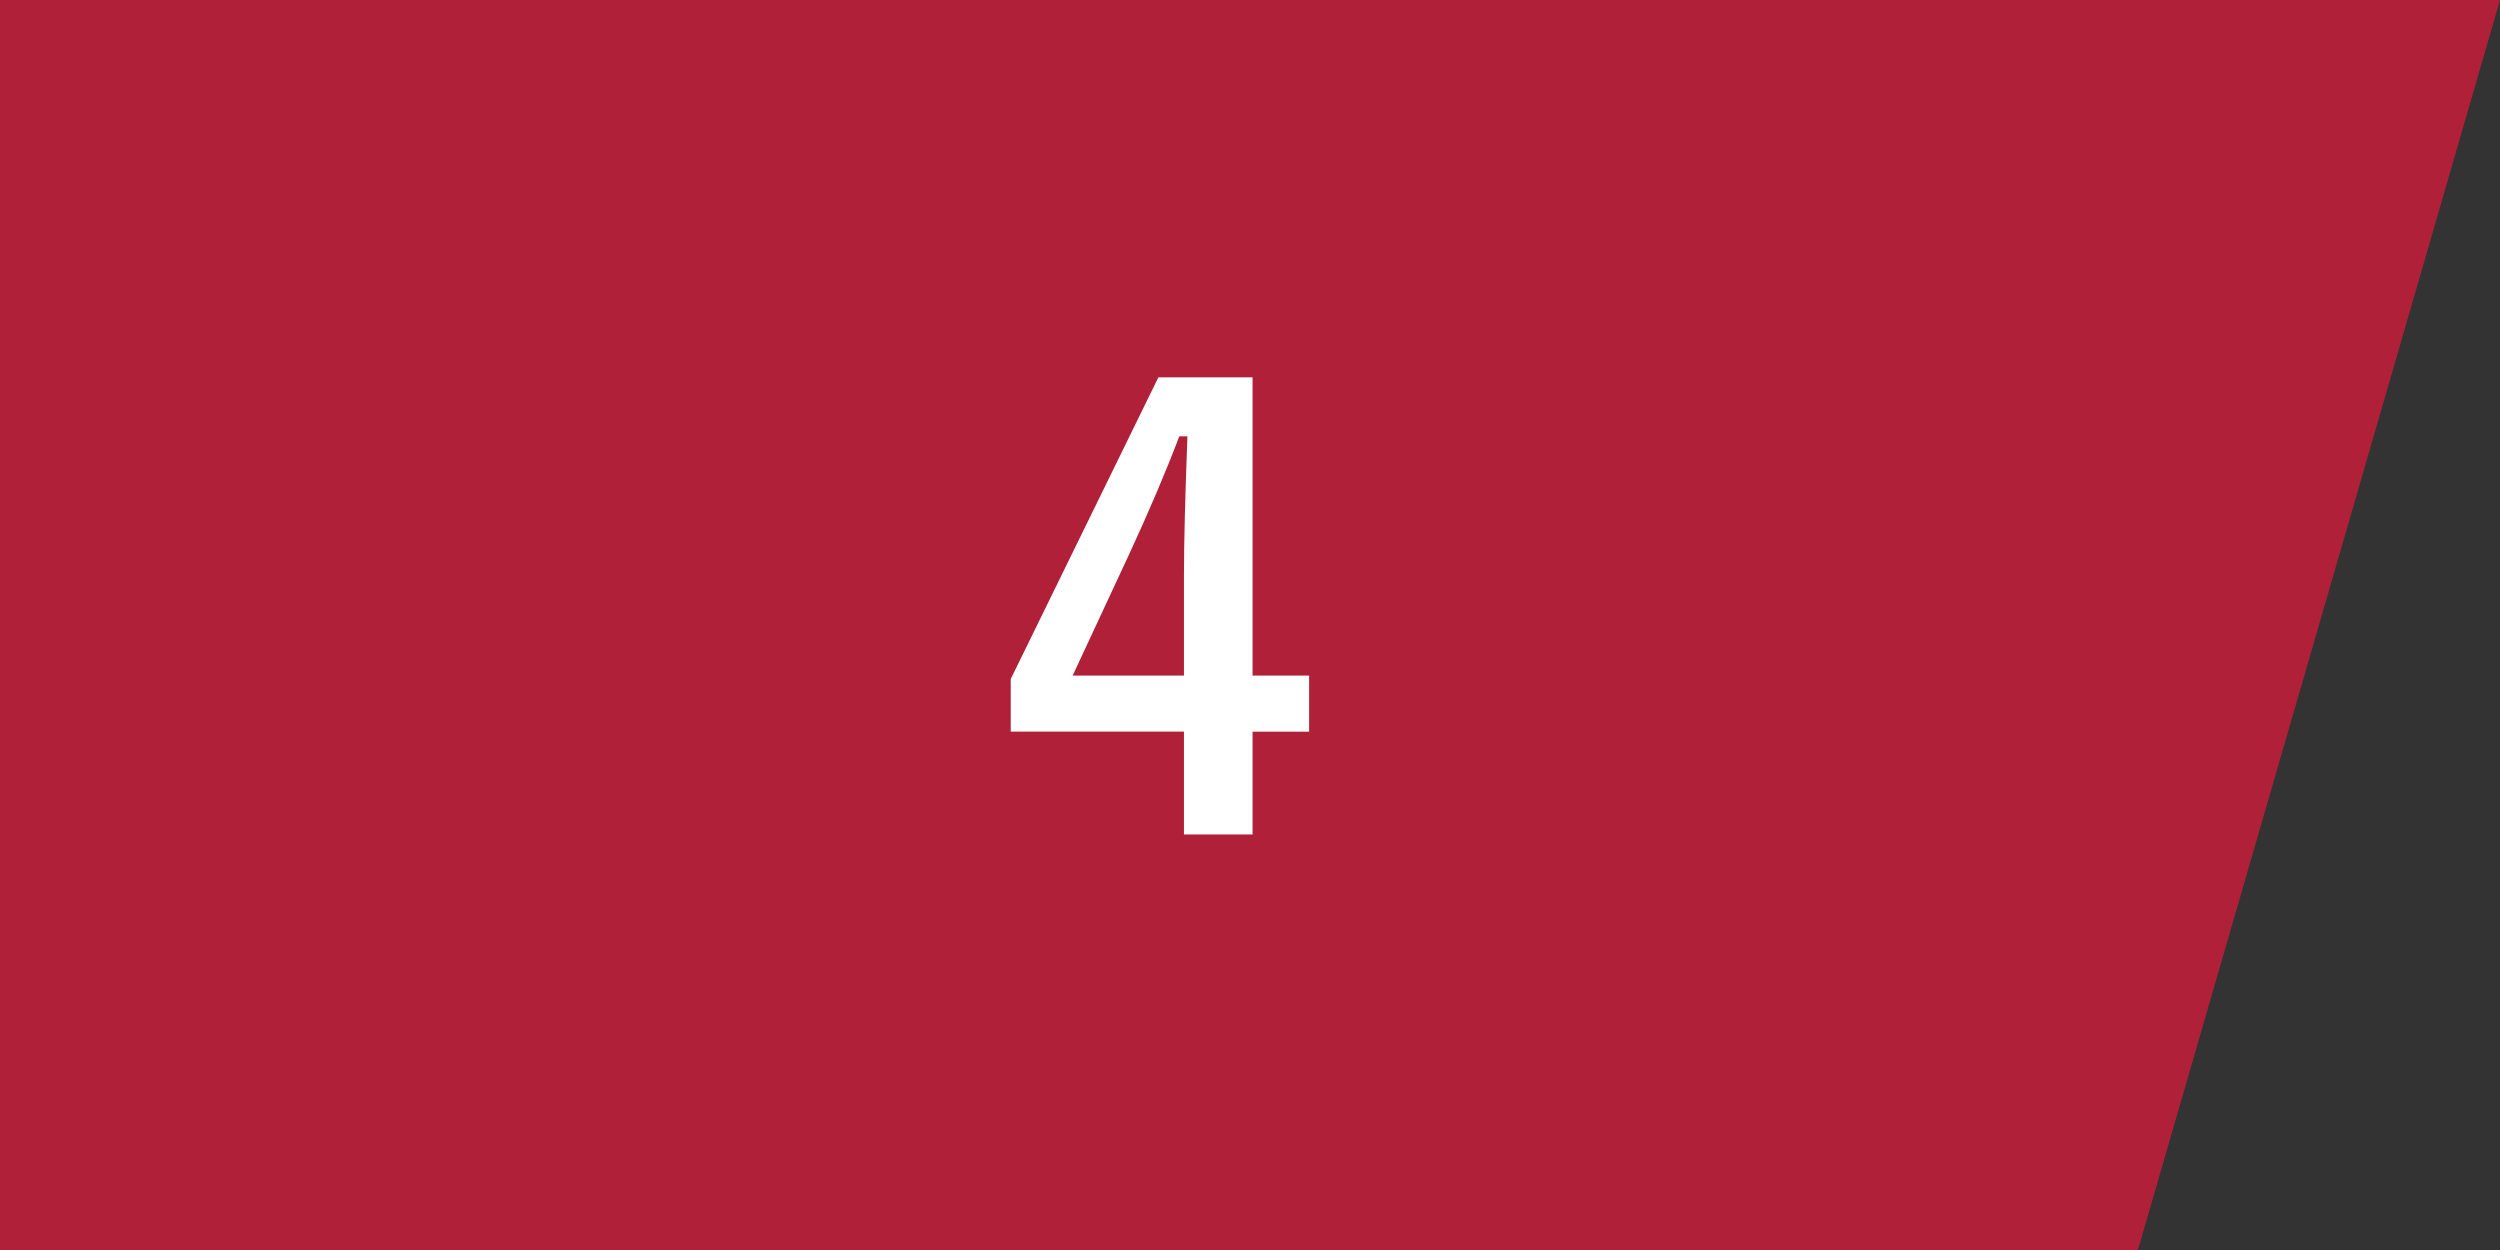
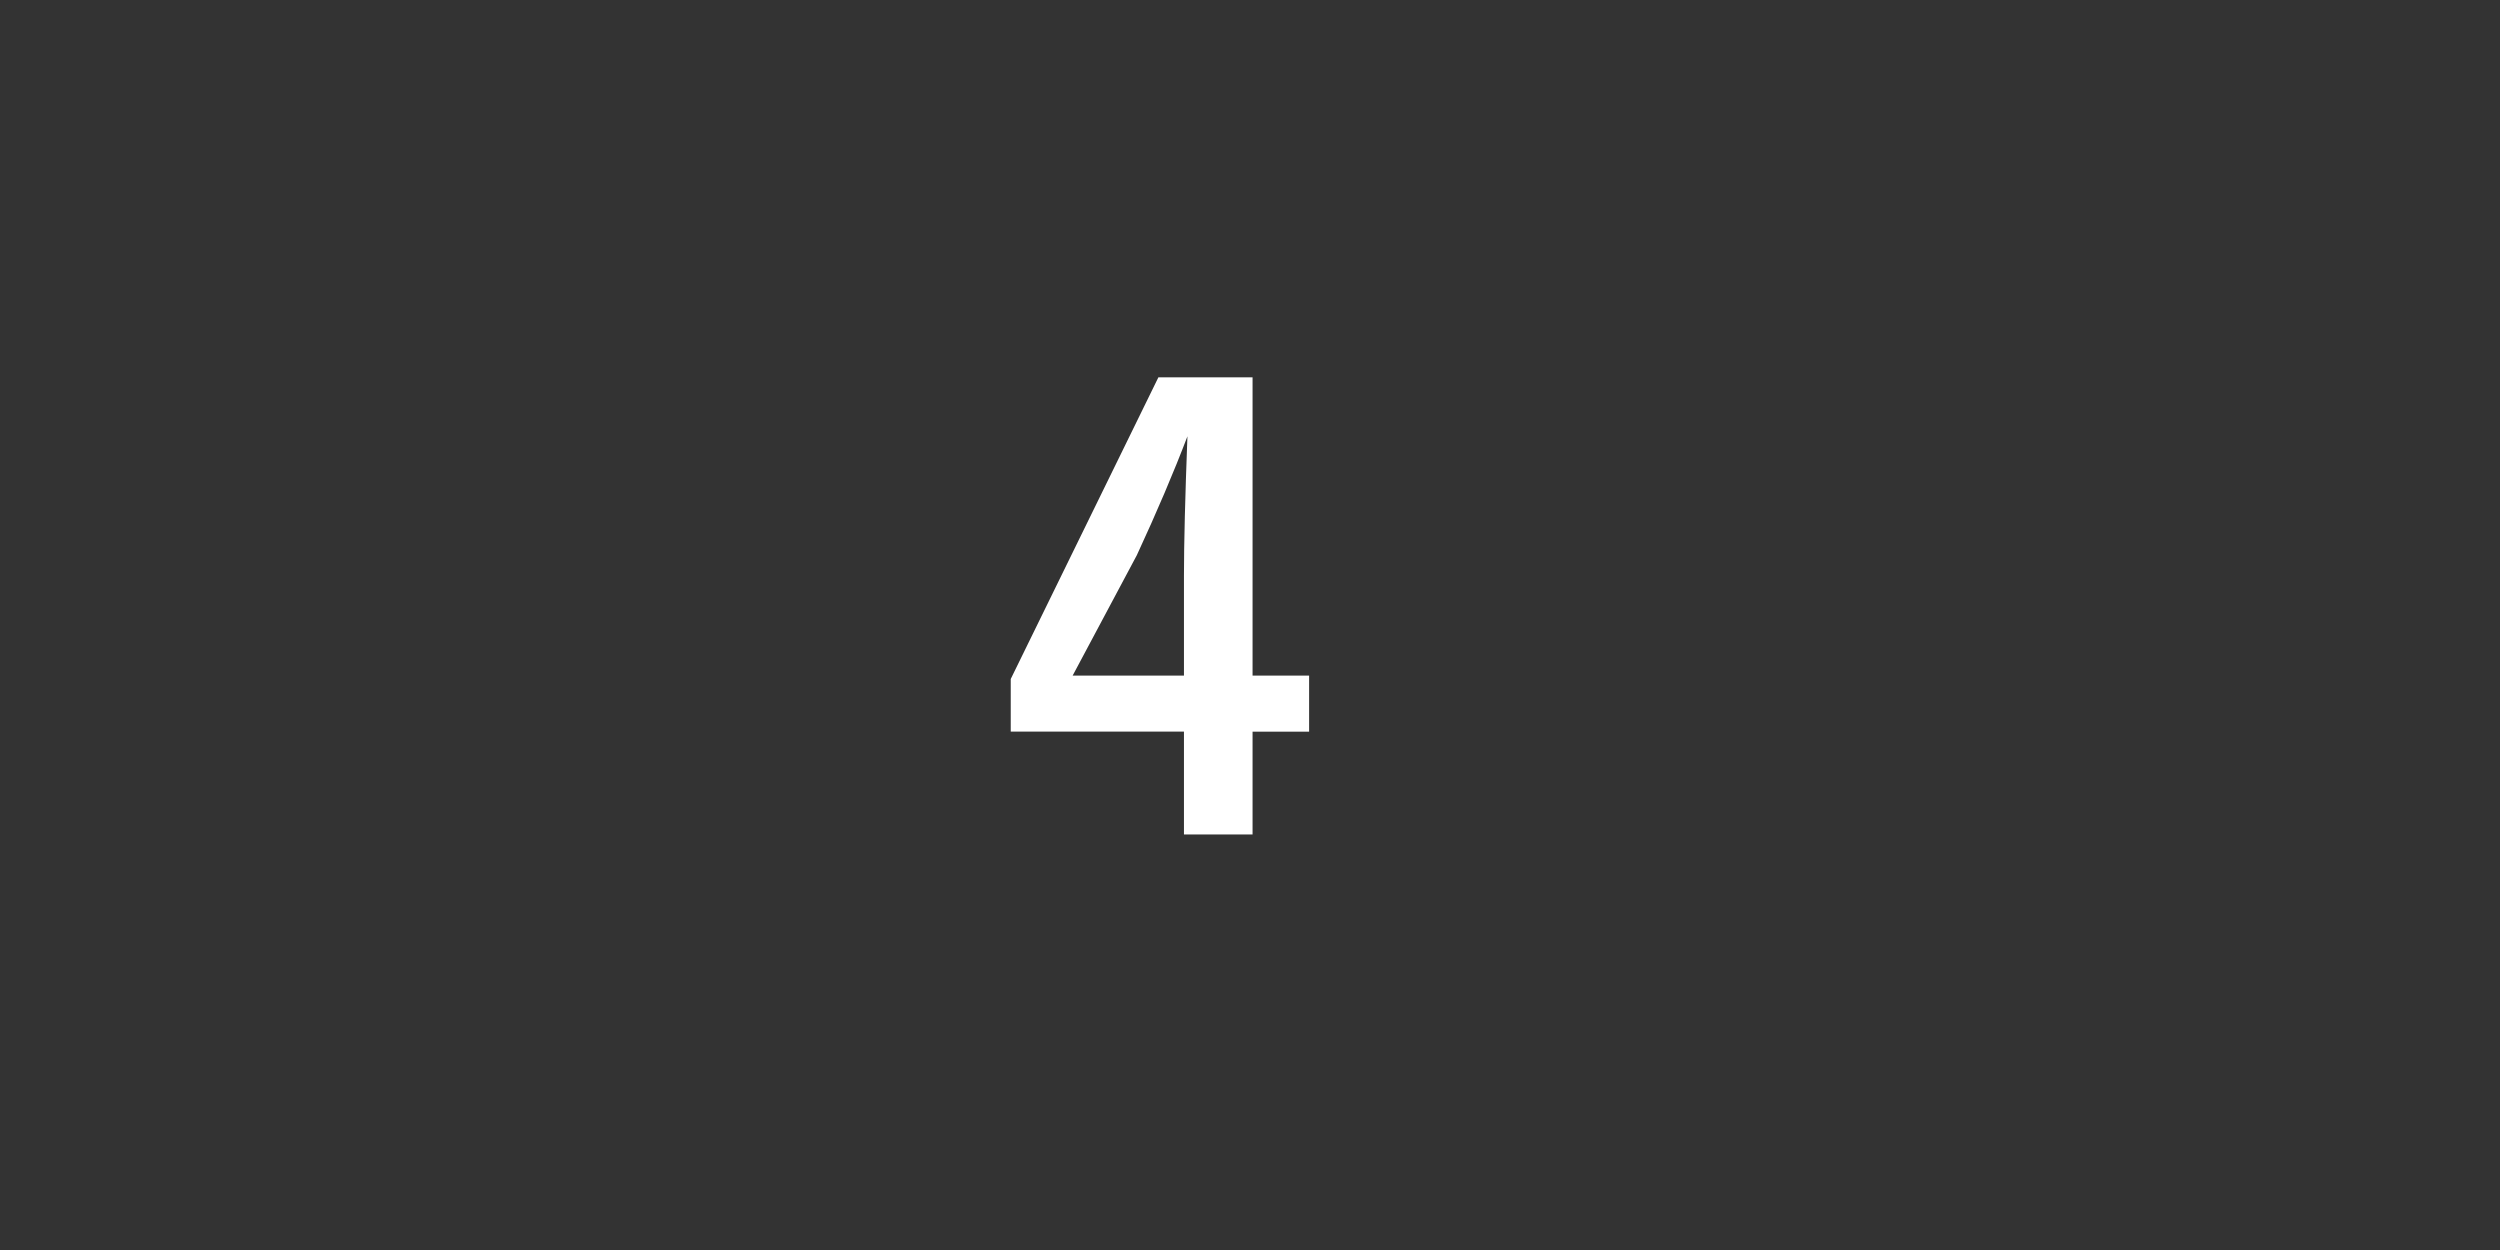
<svg xmlns="http://www.w3.org/2000/svg" width="84" height="42" viewBox="0 0 84 42">
  <rect x="0" y="0" width="84" height="42" fill="#333333" stroke="none" />
  <g id="グループ_5" data-name="グループ 5" transform="translate(-1126 -809)">
-     <path id="パス_1" data-name="パス 1" d="M873,791v42h71.834L957,791Z" transform="translate(253 18)" fill="#b02139" />
-     <path id="パス_4" data-name="パス 4" d="M3.086-15.322V-5.3h1.9v1.885h-1.9V.039H.781V-3.418h-5.82V-5.186L-.078-15.322ZM.781-5.3V-8.662q0-1.6.117-4.678H.625q-.684,1.8-1.7,3.994L-2.959-5.3Z" transform="translate(1165 837)" fill="#fff" />
+     <path id="パス_4" data-name="パス 4" d="M3.086-15.322V-5.3h1.9v1.885h-1.9V.039H.781V-3.418h-5.82V-5.186L-.078-15.322ZM.781-5.3V-8.662q0-1.6.117-4.678q-.684,1.8-1.7,3.994L-2.959-5.3Z" transform="translate(1165 837)" fill="#fff" />
  </g>
</svg>